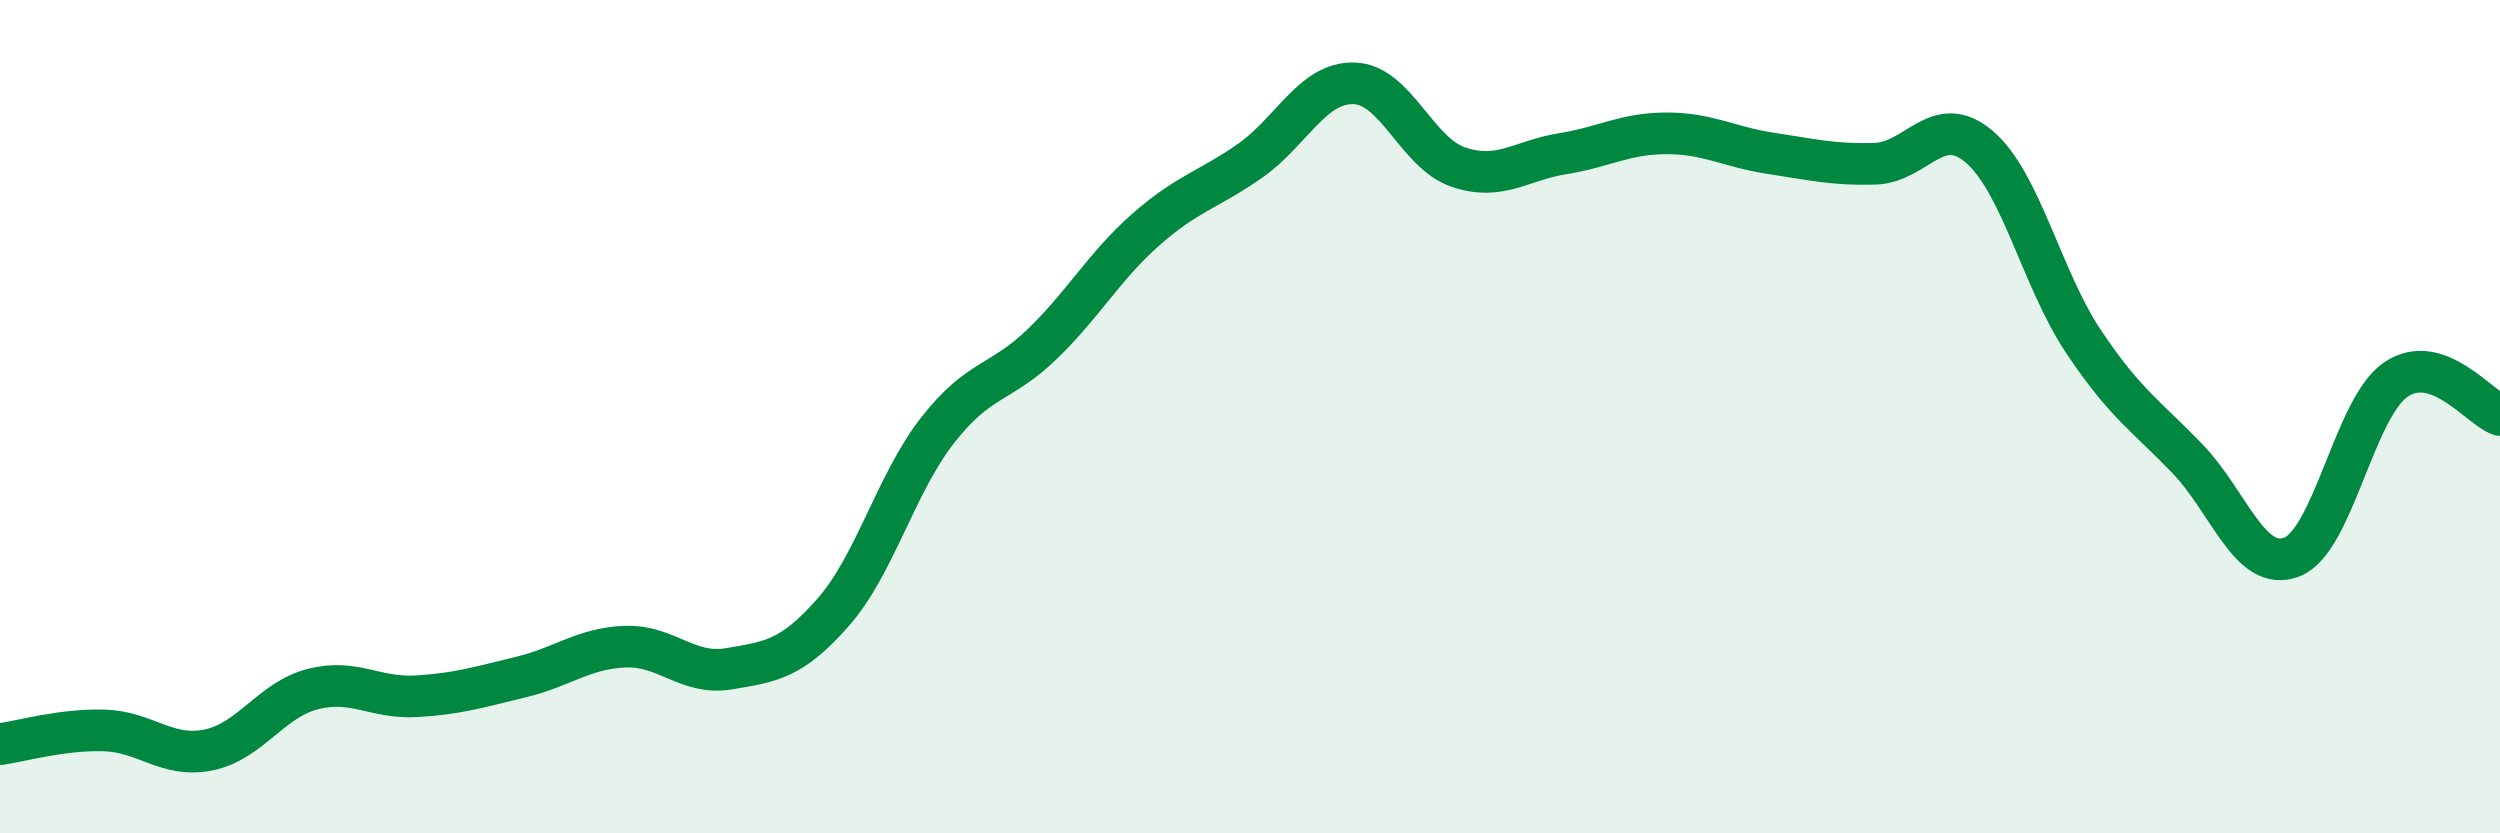
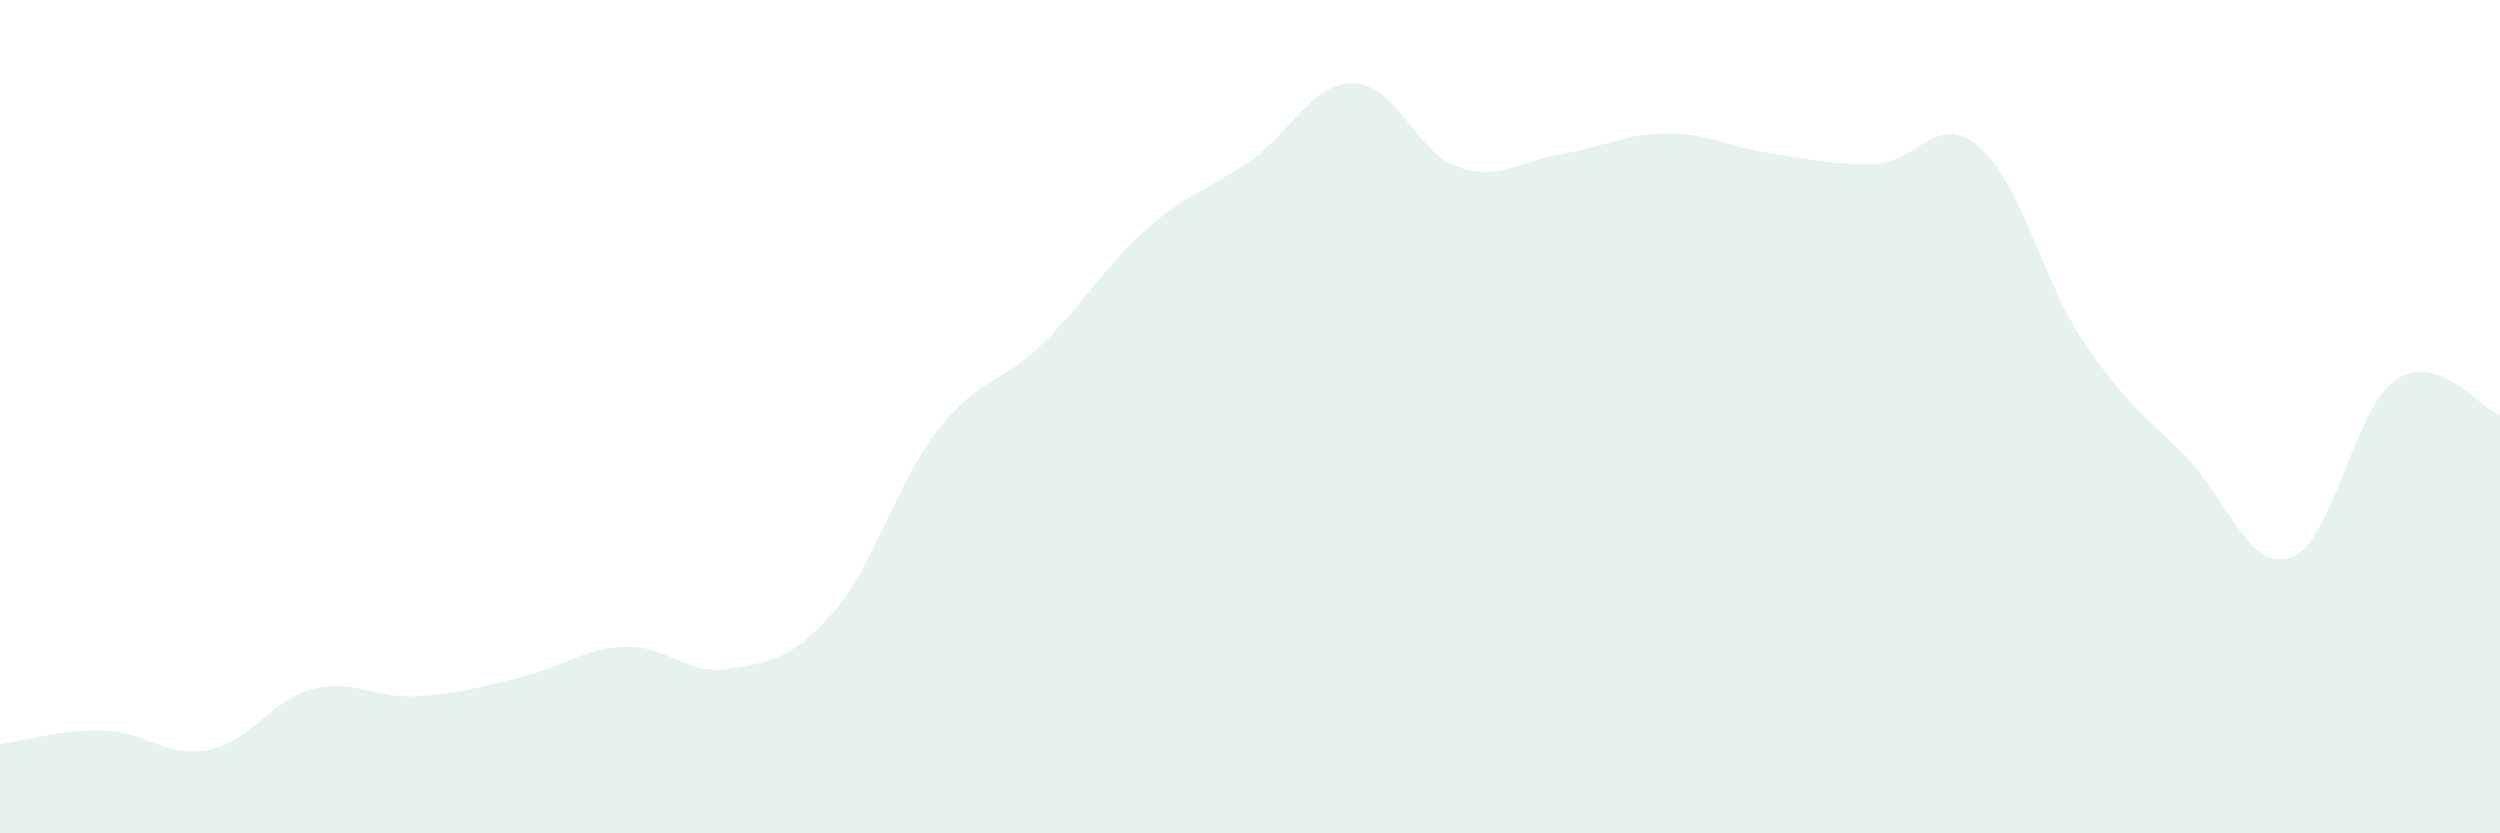
<svg xmlns="http://www.w3.org/2000/svg" width="60" height="20" viewBox="0 0 60 20">
  <path d="M 0,17.86 C 0.5,17.79 1.5,17.5 2.5,17.53 C 3.5,17.56 4,18.2 5,18 C 6,17.8 6.5,16.8 7.5,16.54 C 8.5,16.28 9,16.77 10,16.71 C 11,16.65 11.5,16.49 12.5,16.25 C 13.5,16.01 14,15.56 15,15.52 C 16,15.48 16.5,16.22 17.5,16.05 C 18.5,15.88 19,15.83 20,14.69 C 21,13.55 21.5,11.61 22.5,10.33 C 23.5,9.05 24,9.23 25,8.27 C 26,7.31 26.5,6.39 27.5,5.51 C 28.5,4.63 29,4.56 30,3.86 C 31,3.16 31.5,1.97 32.5,2 C 33.5,2.03 34,3.67 35,4.01 C 36,4.35 36.5,3.85 37.5,3.69 C 38.5,3.53 39,3.2 40,3.2 C 41,3.2 41.5,3.53 42.5,3.68 C 43.5,3.83 44,3.96 45,3.93 C 46,3.9 46.5,2.67 47.5,3.52 C 48.5,4.37 49,6.69 50,8.19 C 51,9.69 51.5,9.97 52.5,11.01 C 53.5,12.05 54,13.75 55,13.37 C 56,12.99 56.5,9.79 57.5,9.11 C 58.5,8.43 59.5,9.79 60,9.96L60 20L0 20Z" fill="#008740" opacity="0.1" stroke-linecap="round" stroke-linejoin="round" />
-   <path d="M 0,17.86 C 0.5,17.79 1.5,17.5 2.5,17.53 C 3.5,17.56 4,18.2 5,18 C 6,17.8 6.5,16.8 7.5,16.54 C 8.5,16.28 9,16.77 10,16.71 C 11,16.65 11.5,16.49 12.5,16.25 C 13.5,16.01 14,15.56 15,15.52 C 16,15.48 16.5,16.22 17.5,16.05 C 18.5,15.88 19,15.83 20,14.69 C 21,13.55 21.5,11.61 22.5,10.33 C 23.5,9.05 24,9.23 25,8.27 C 26,7.31 26.5,6.39 27.5,5.51 C 28.5,4.63 29,4.56 30,3.86 C 31,3.16 31.5,1.97 32.5,2 C 33.5,2.03 34,3.67 35,4.01 C 36,4.35 36.5,3.85 37.5,3.69 C 38.5,3.53 39,3.2 40,3.2 C 41,3.2 41.5,3.53 42.5,3.68 C 43.5,3.83 44,3.96 45,3.93 C 46,3.9 46.5,2.67 47.5,3.52 C 48.5,4.37 49,6.69 50,8.19 C 51,9.69 51.5,9.97 52.5,11.01 C 53.5,12.05 54,13.75 55,13.37 C 56,12.99 56.5,9.79 57.5,9.11 C 58.5,8.43 59.5,9.79 60,9.96" stroke="#008740" stroke-width="1" fill="none" stroke-linecap="round" stroke-linejoin="round" />
</svg>